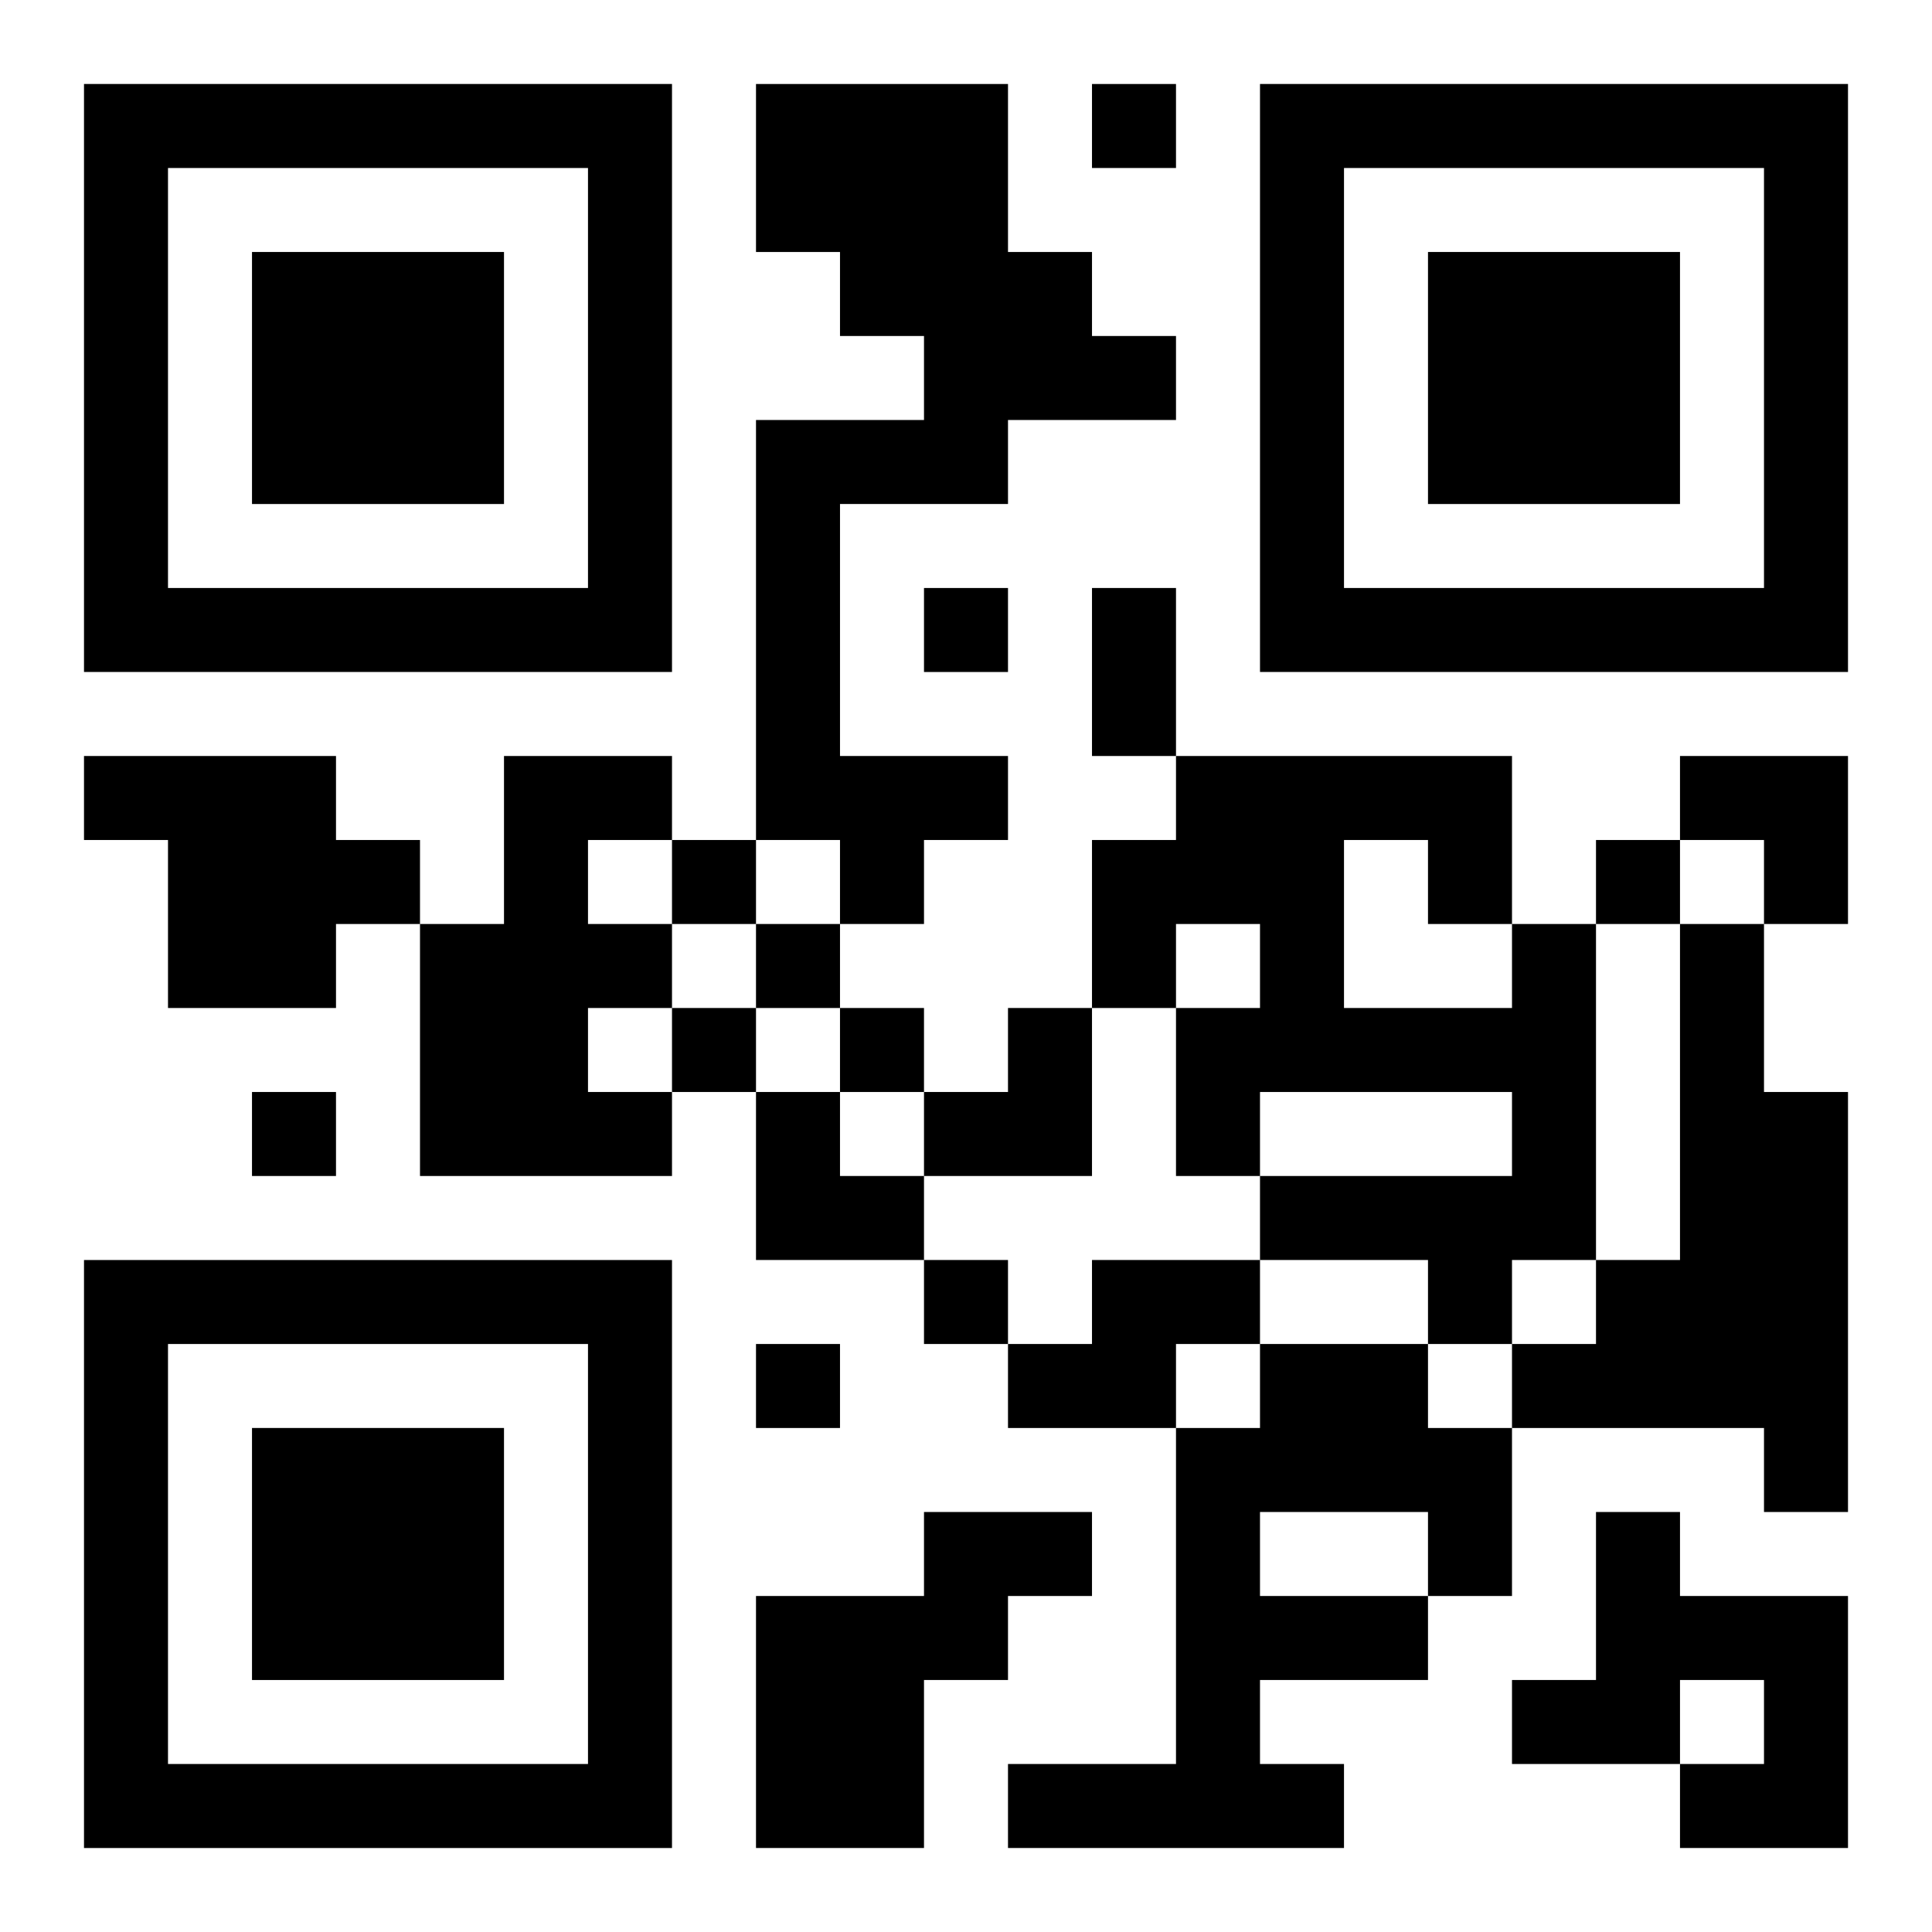
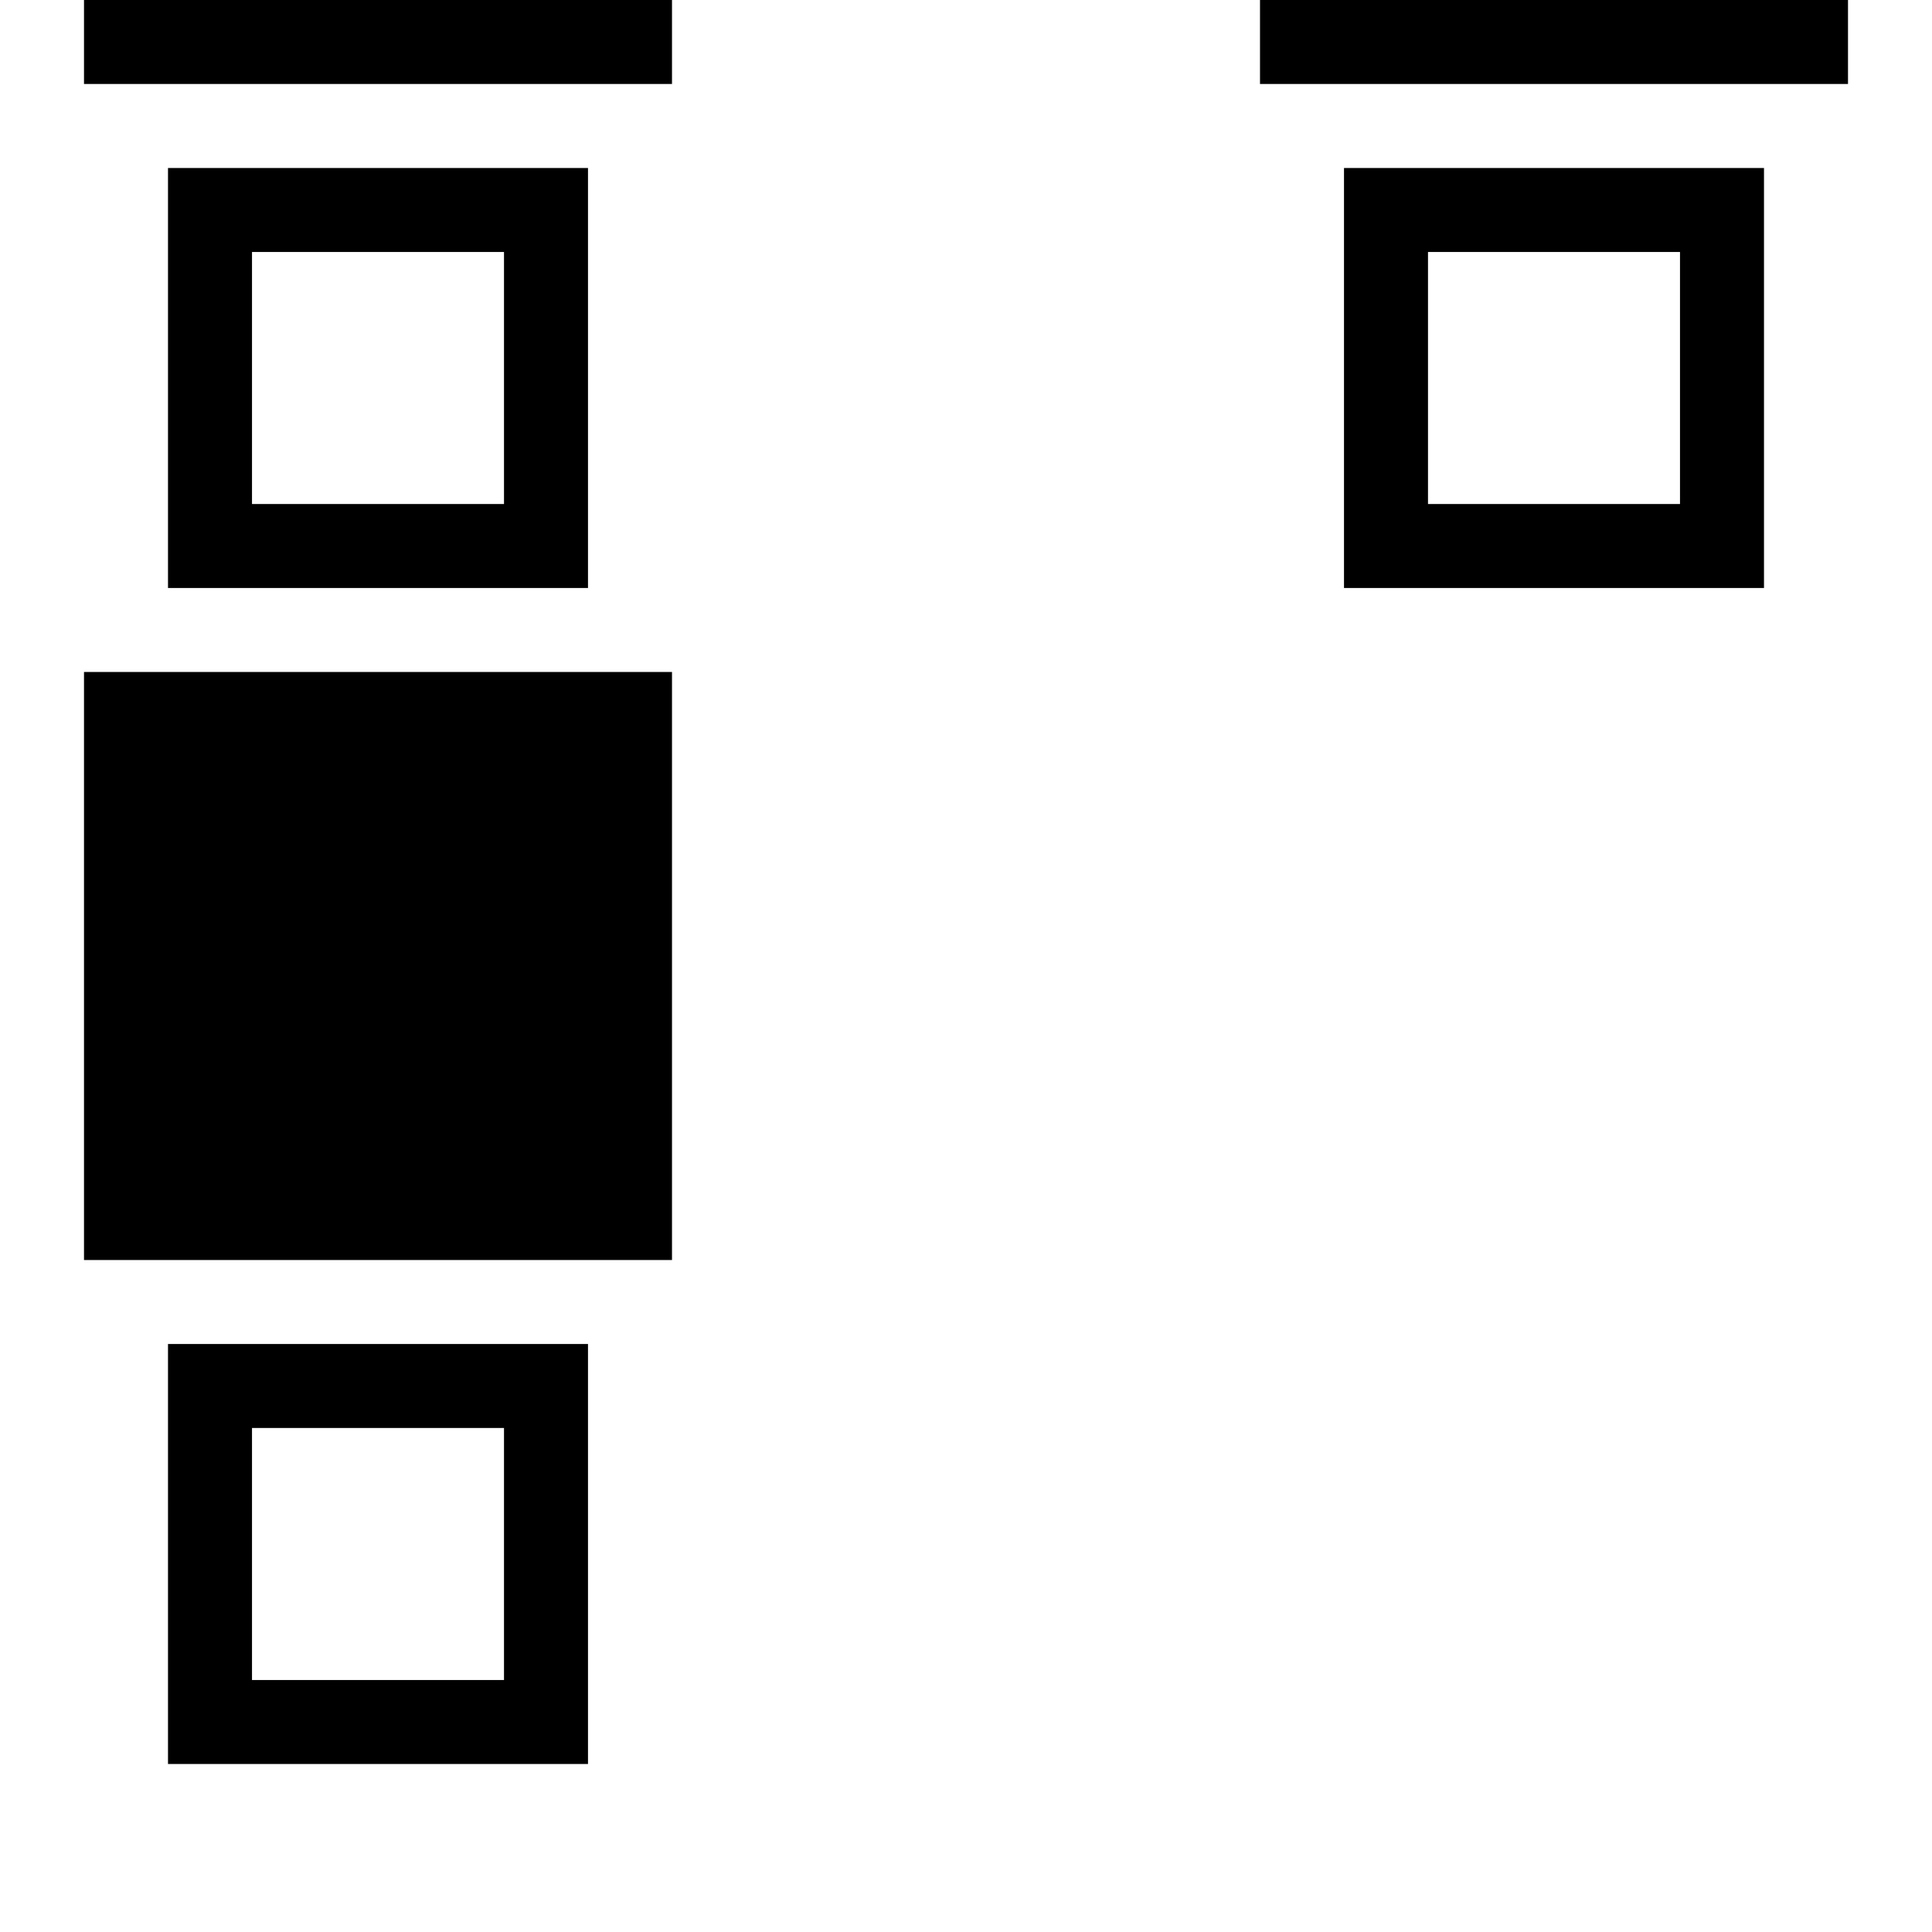
<svg xmlns="http://www.w3.org/2000/svg" xmlns:xlink="http://www.w3.org/1999/xlink" width="250" height="250" baseProfile="full" version="1.1" viewBox="-1 -1 23 23">
  <symbol id="a">
-     <path d="m0 7v7h7v-7h-7zm1 1h5v5h-5v-5zm1 1v3h3v-3h-3z" />
+     <path d="m0 7h7v-7h-7zm1 1h5v5h-5v-5zm1 1v3h3v-3h-3z" />
  </symbol>
  <use y="-7" xlink:href="#a" />
  <use y="7" xlink:href="#a" />
  <use x="14" y="-7" xlink:href="#a" />
-   <path d="m8 0h3v2h1v1h1v1h-2v1h-2v3h2v1h-1v1h-1v-1h-1v-5h2v-1h-1v-1h-1v-2m-8 8h3v1h1v1h-1v1h-2v-2h-1v-1m5 0h2v1h-1v1h1v1h-1v1h1v1h-3v-3h1v-2m12 2h1v4h-1v1h-1v-1h-2v-1h3v-1h-3v1h-1v-2h1v-1h-1v1h-1v-2h1v-1h4v2m-2-1v2h2v-1h-1v-1h-1m4 1h1v2h1v5h-1v-1h-3v-1h1v-1h1v-4m-7 4h2v1h-1v1h-2v-1h1v-1m2 1h2v1h1v2h-1v1h-2v1h1v1h-4v-1h2v-4h1v-1m0 2v1h2v-1h-2m-4 0h2v1h-1v1h-1v2h-2v-3h2v-1m8 0h1v1h2v3h-2v-1h1v-1h-1v1h-2v-1h1v-2m-6-17v1h1v-1h-1m-2 6v1h1v-1h-1m-3 3v1h1v-1h-1m11 0v1h1v-1h-1m-10 1v1h1v-1h-1m-1 1v1h1v-1h-1m2 0v1h1v-1h-1m-7 1v1h1v-1h-1m8 2v1h1v-1h-1m-2 1v1h1v-1h-1m4-9h1v2h-1v-2m7 2h2v2h-1v-1h-1zm-9 3m1 0h1v2h-2v-1h1zm-3 1h1v1h1v1h-2z" />
</svg>